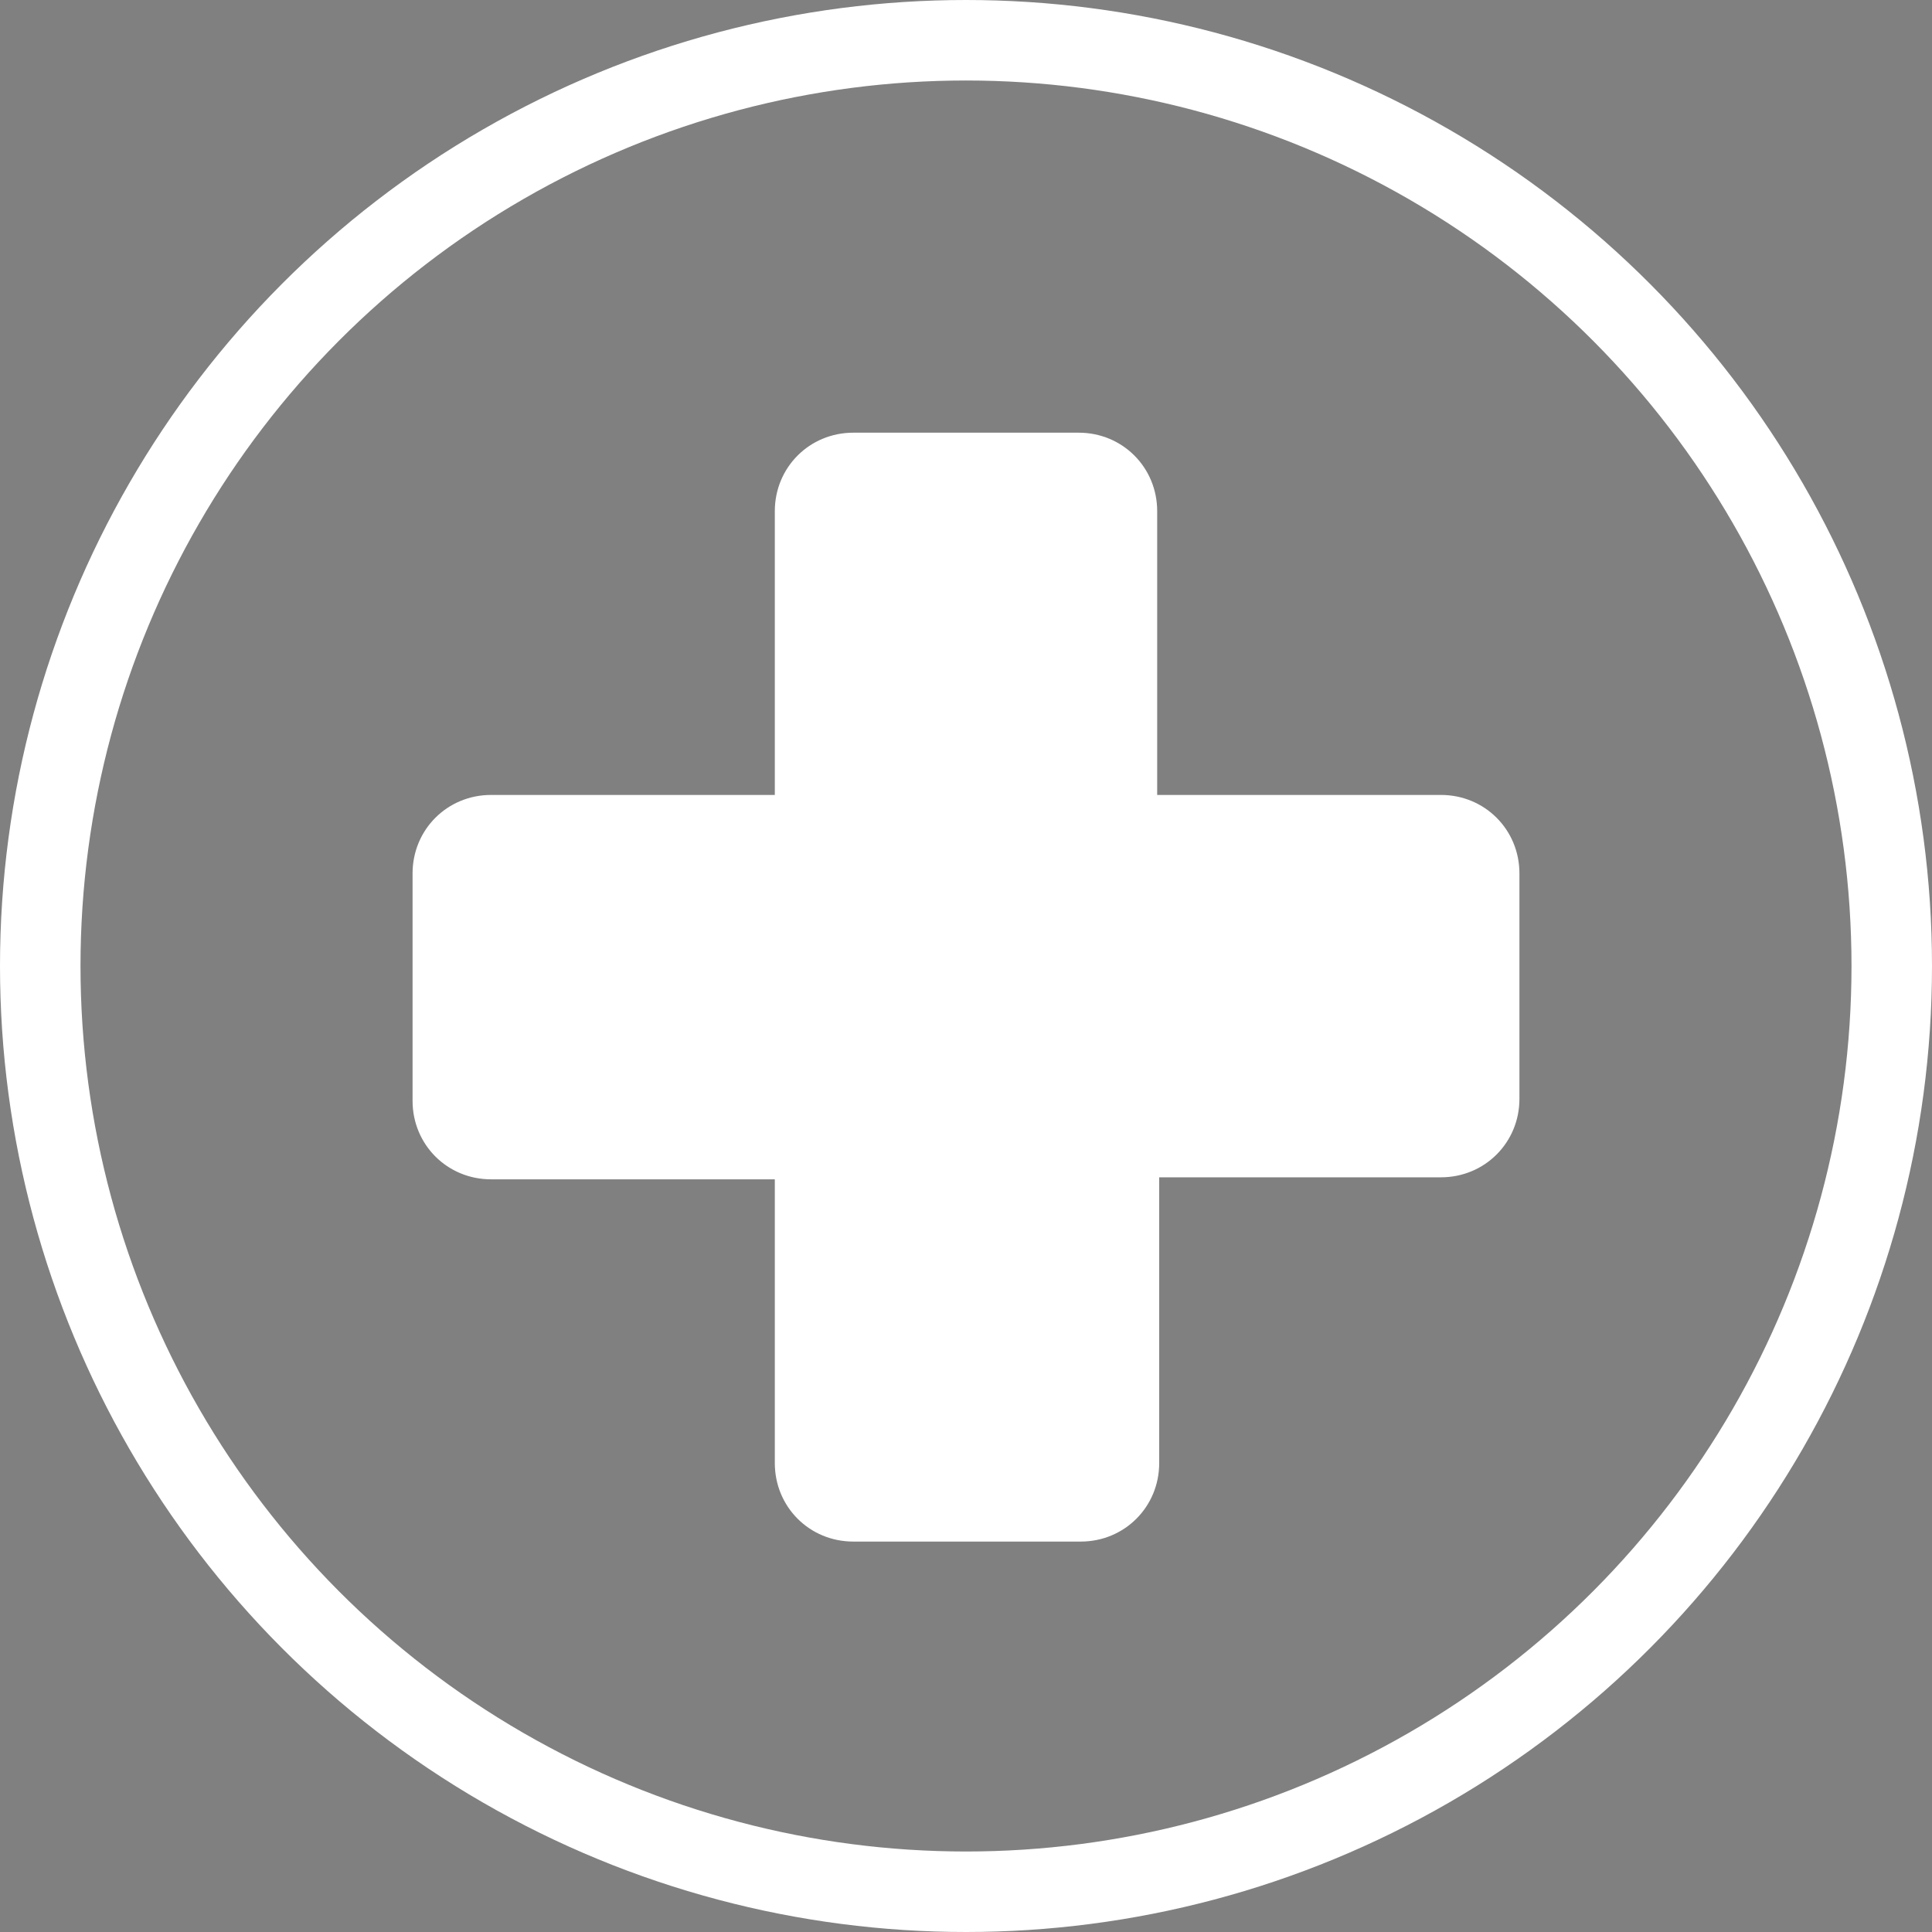
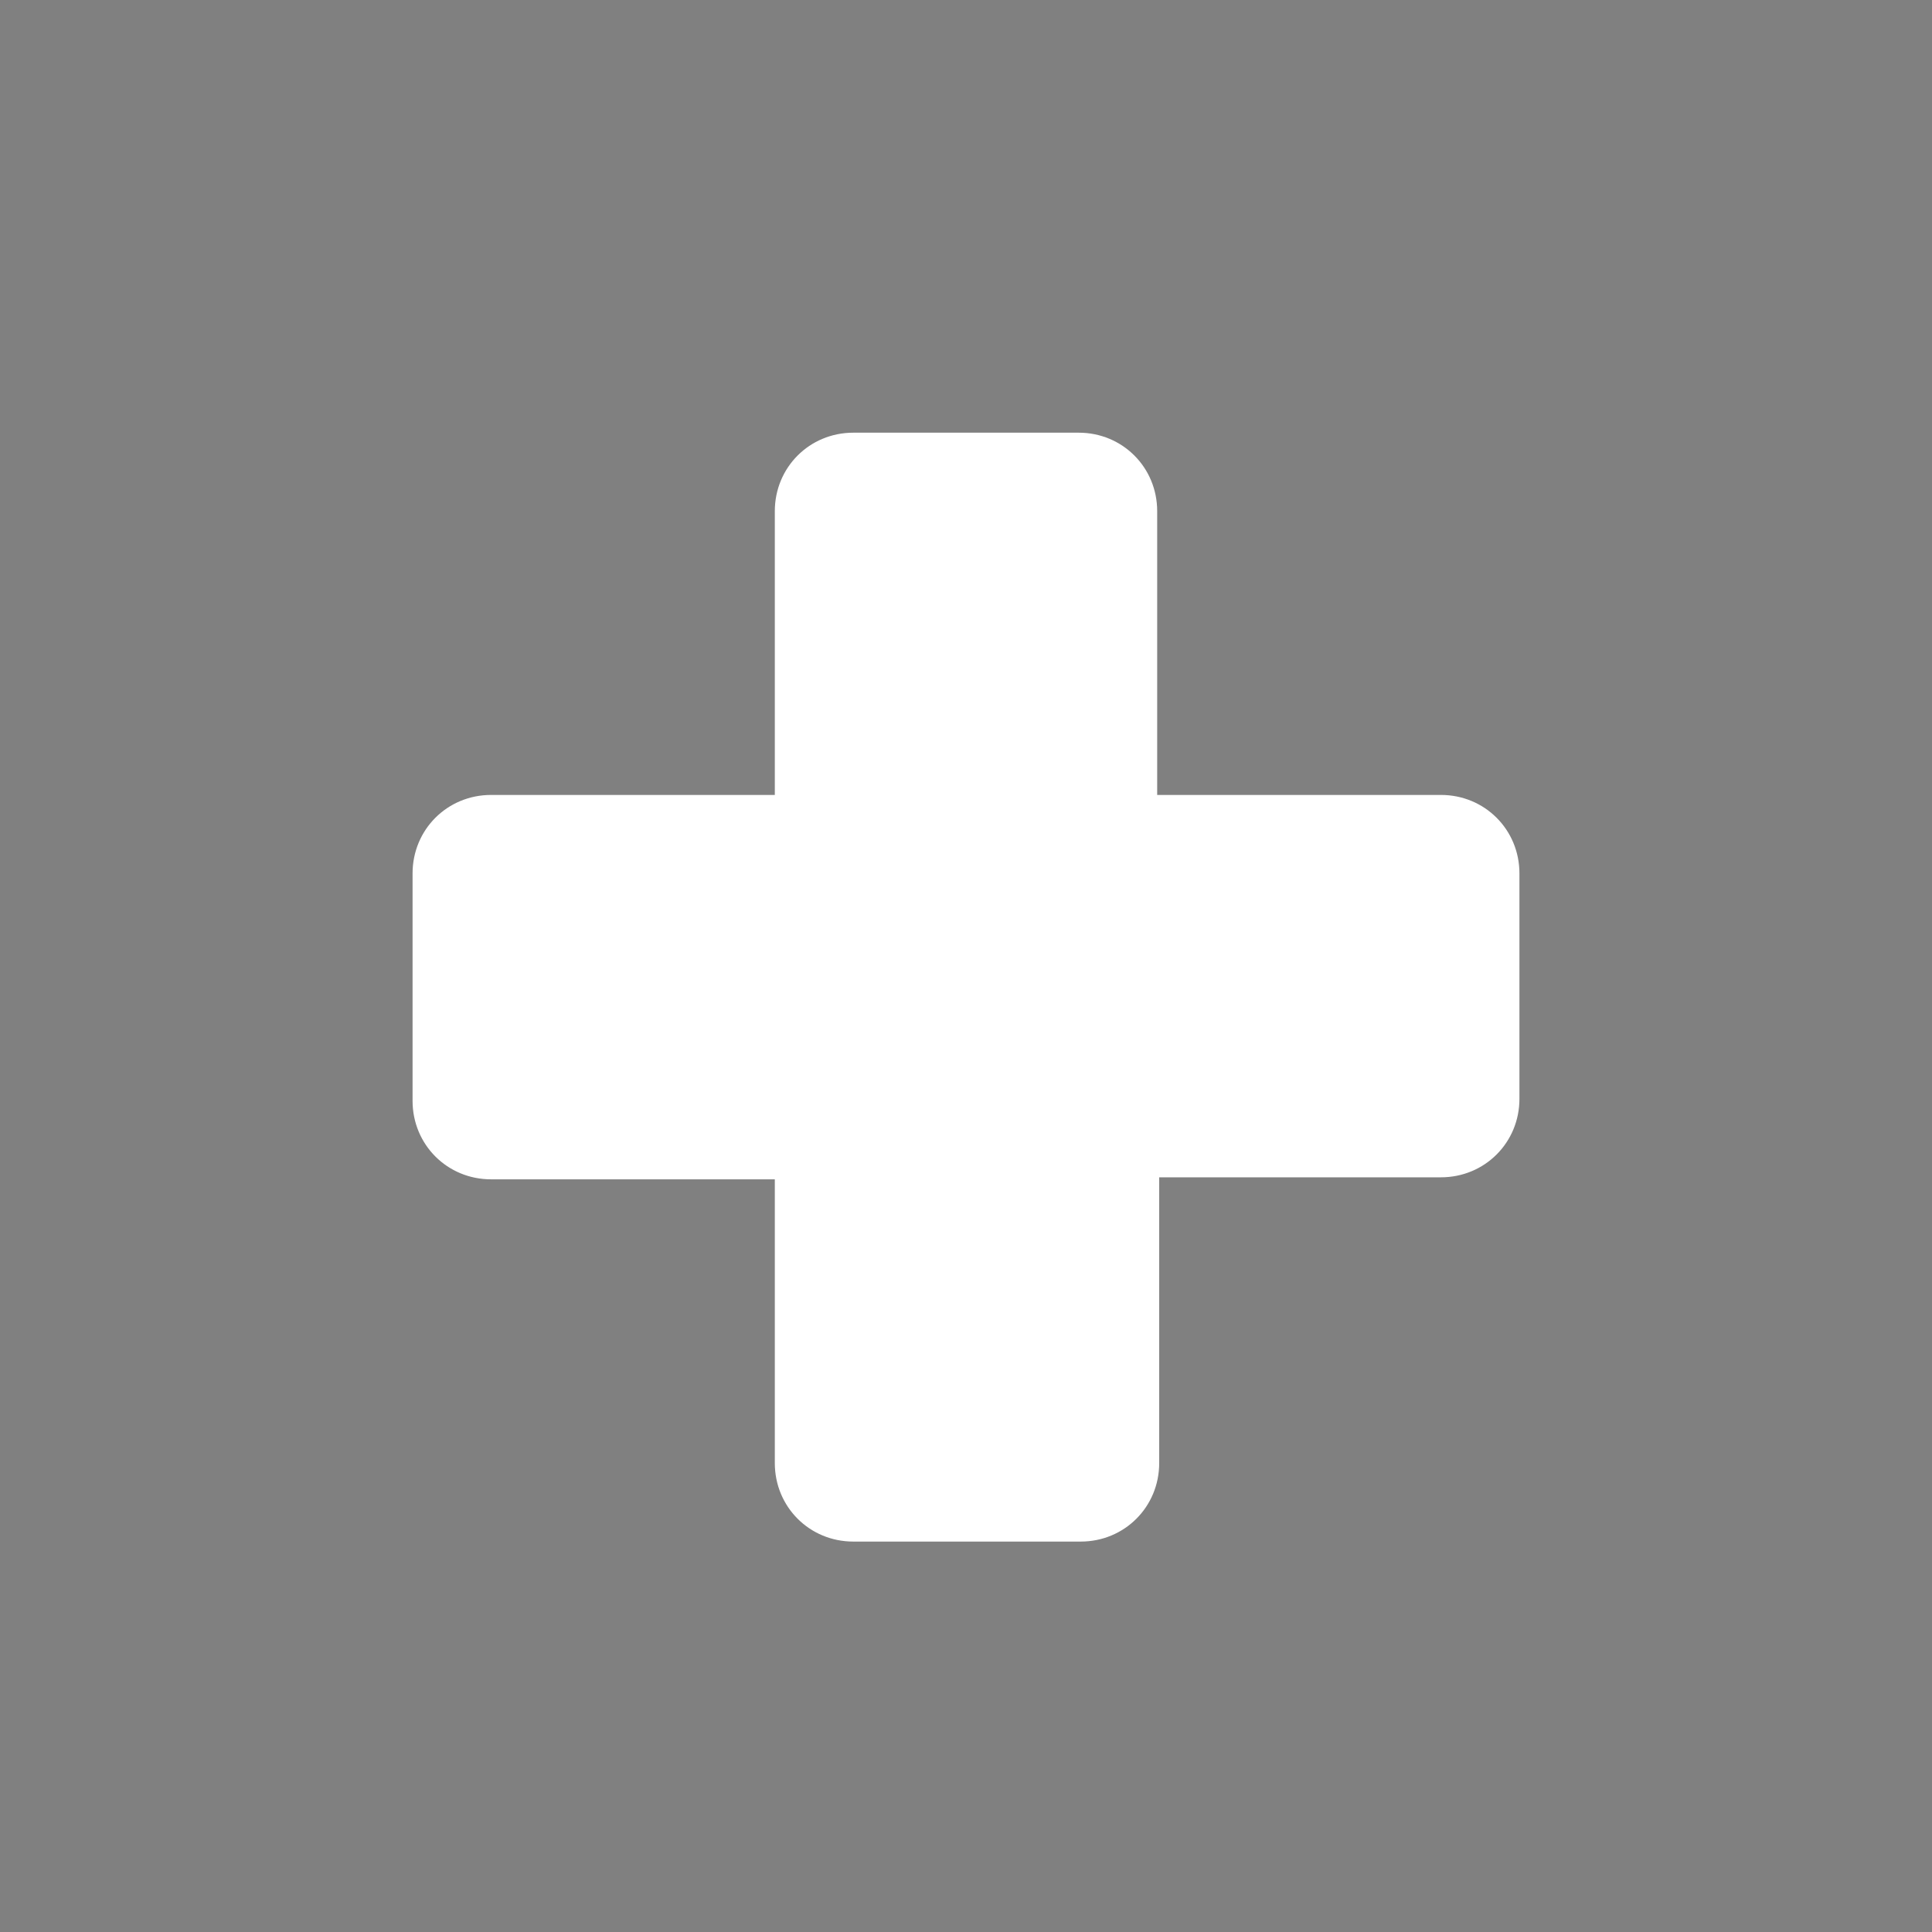
<svg xmlns="http://www.w3.org/2000/svg" version="1.1" id="Calque_1" x="0px" y="0px" viewBox="0 0 96 96" style="enable-background:new 0 0 96 96;" xml:space="preserve">
  <rect x="0" y="0" width="96" height="96" fill="#808080" stroke="none" />
  <style type="text/css">
	.st0{fill:none;stroke:#FFFFFF;stroke-width:4;stroke-linecap:round;stroke-linejoin:round;}
	.st1{fill:#575072;}
	.st2{fill:#FFFFFF;stroke:#FFFFFF;stroke-miterlimit:10;}
</style>
  <title />
-   <circle class="st0" cx="48" cy="48" r="46" />
-   <path class="st1" d="M57,58h14.6c1.9,0,3.4-1.5,3.4-3.4V43.4c0-1.9-1.5-3.4-3.4-3.4H57V25.4c0-1.9-1.5-3.4-3.4-3.4H42.4  c-1.9,0-3.4,1.5-3.4,3.4l0,0V40H24.4c-1.9,0-3.4,1.5-3.4,3.4v11.3c0,1.9,1.5,3.4,3.4,3.4H39v14.6c0,1.9,1.5,3.4,3.4,3.4h11.3  c1.9,0,3.4-1.5,3.4-3.4V58z" />
+   <path class="st1" d="M57,58h14.6c1.9,0,3.4-1.5,3.4-3.4V43.4c0-1.9-1.5-3.4-3.4-3.4H57V25.4c0-1.9-1.5-3.4-3.4-3.4H42.4  c-1.9,0-3.4,1.5-3.4,3.4l0,0V40H24.4c-1.9,0-3.4,1.5-3.4,3.4v11.3c0,1.9,1.5,3.4,3.4,3.4H39c0,1.9,1.5,3.4,3.4,3.4h11.3  c1.9,0,3.4-1.5,3.4-3.4V58z" />
  <path class="st2" d="M57,58h14.6c1.9,0,3.4-1.5,3.4-3.4V43.4c0-1.9-1.5-3.4-3.4-3.4H57V25.4c0-1.9-1.5-3.4-3.4-3.4H42.4  c-1.9,0-3.4,1.5-3.4,3.4l0,0V40H24.4c-1.9,0-3.4,1.5-3.4,3.4v11.3c0,1.9,1.5,3.4,3.4,3.4H39v14.6c0,1.9,1.5,3.4,3.4,3.4h11.3  c1.9,0,3.4-1.5,3.4-3.4V58z" />
</svg>